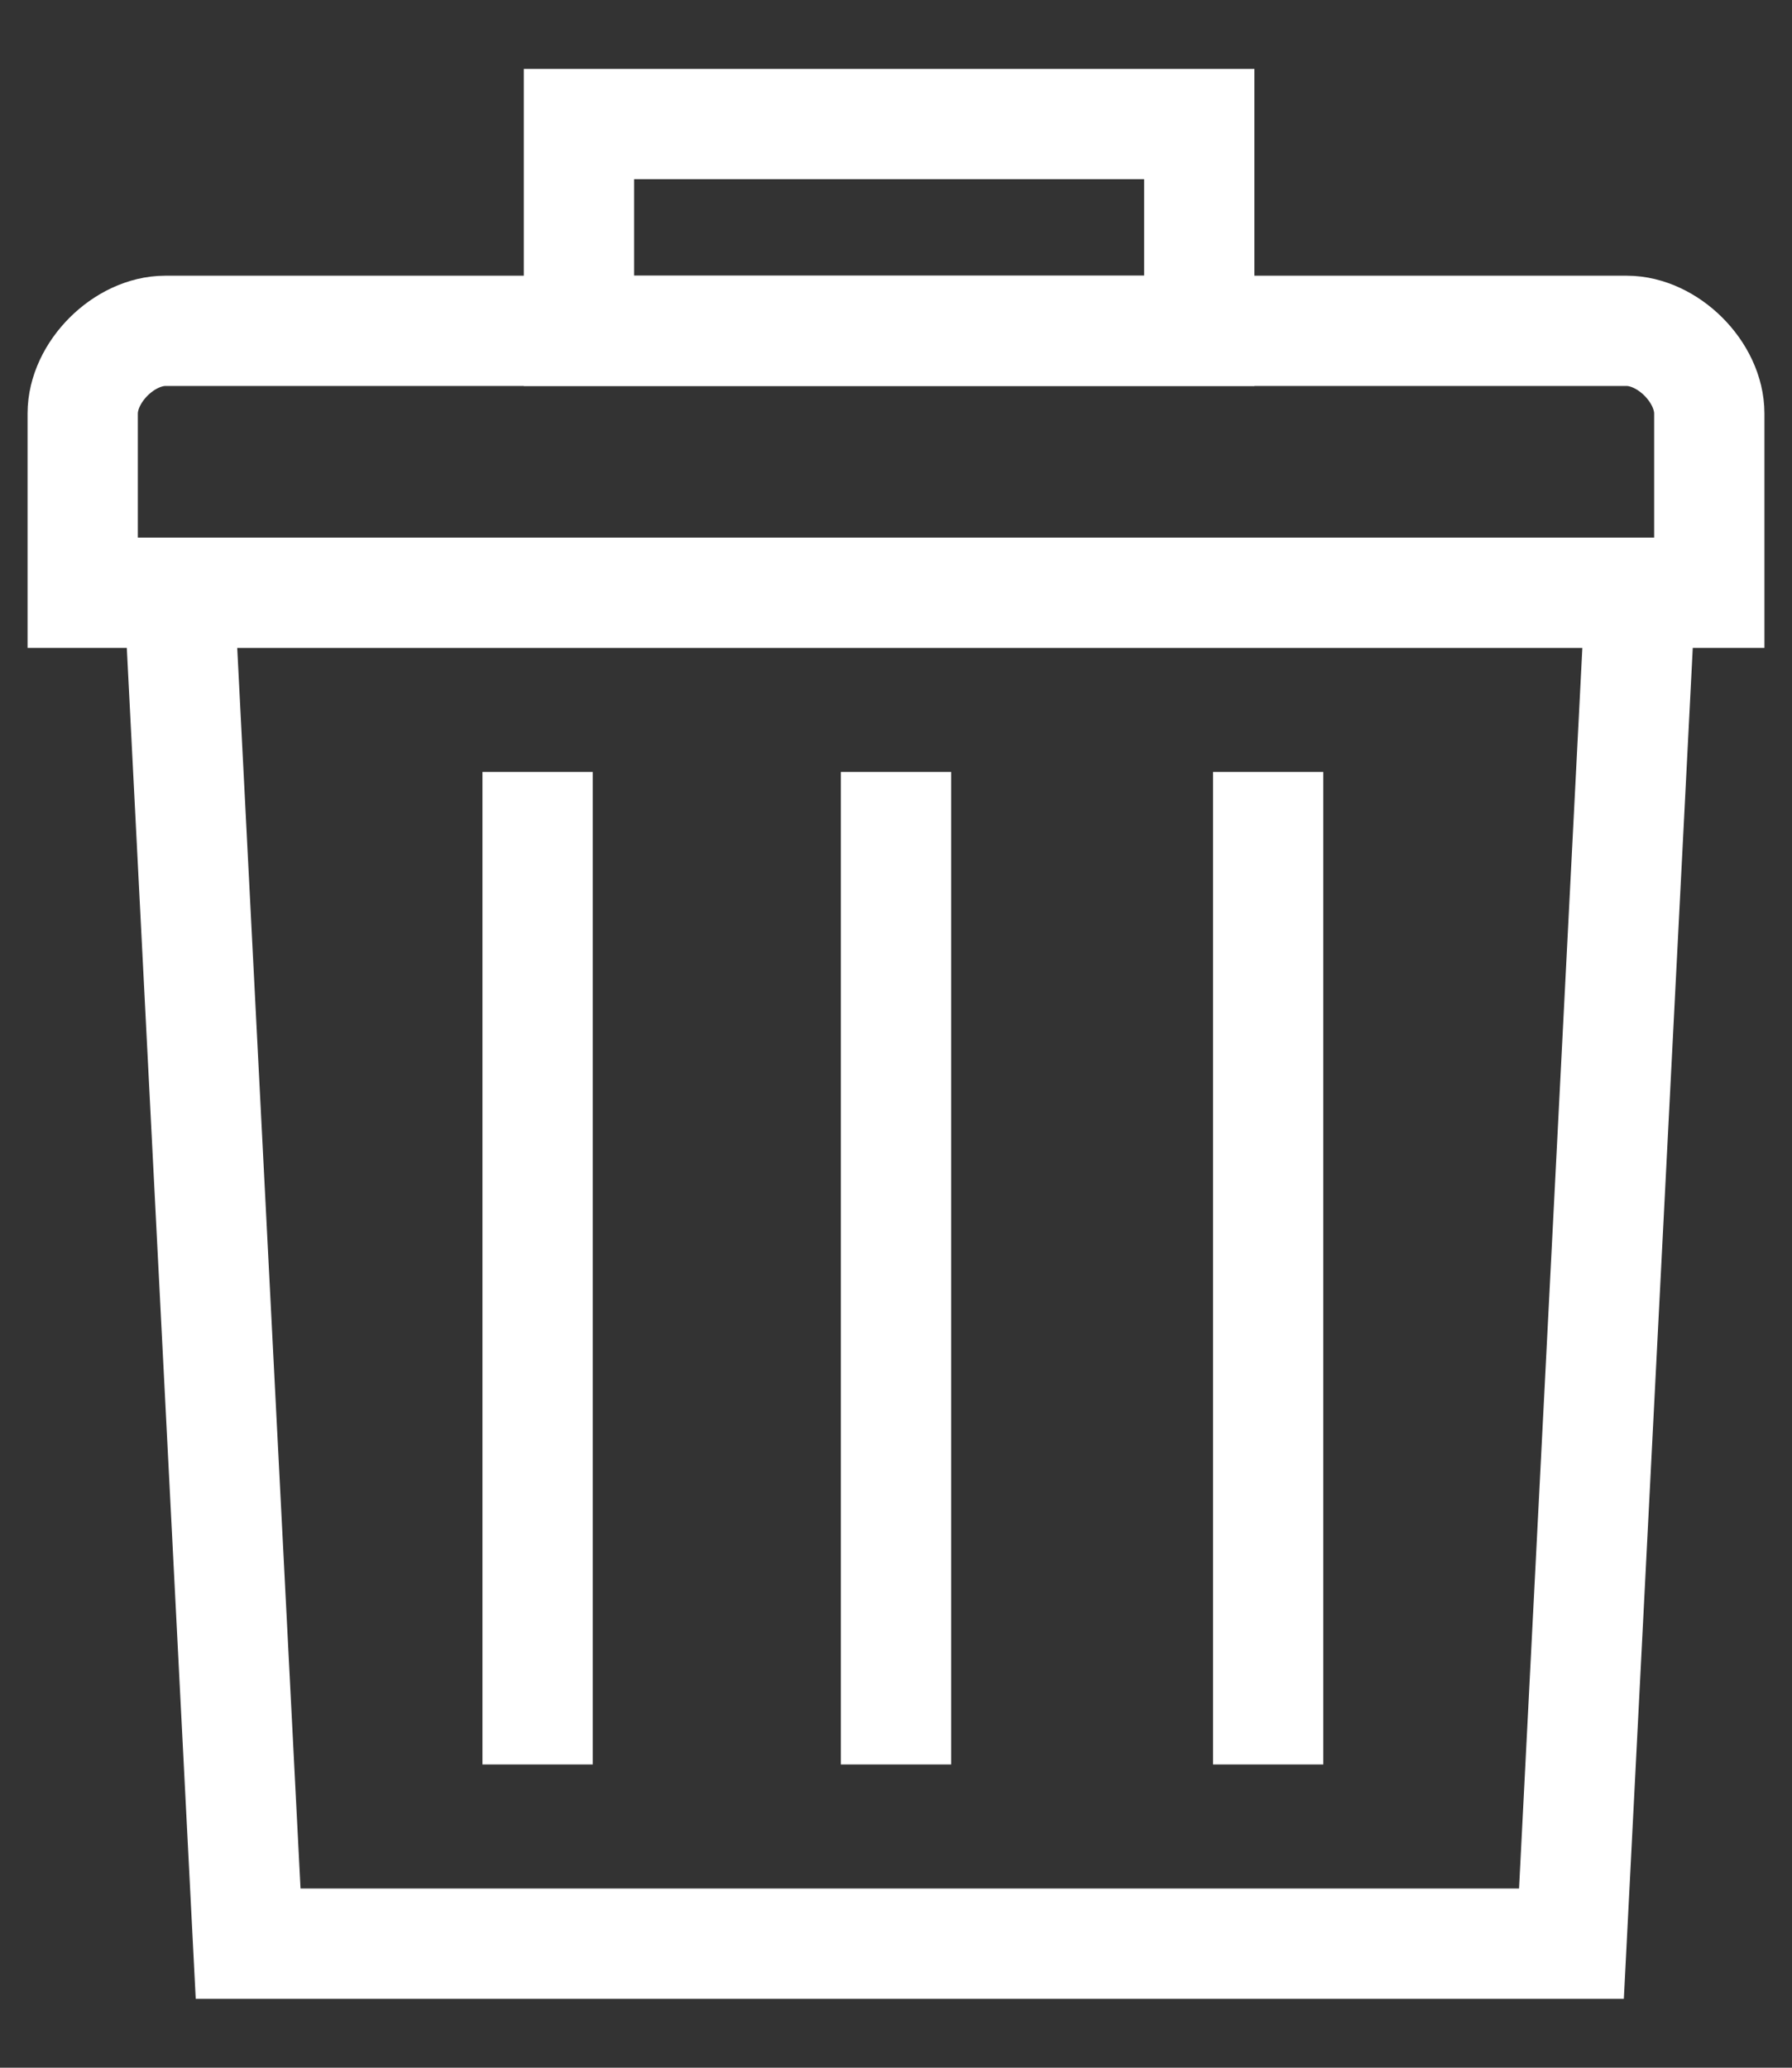
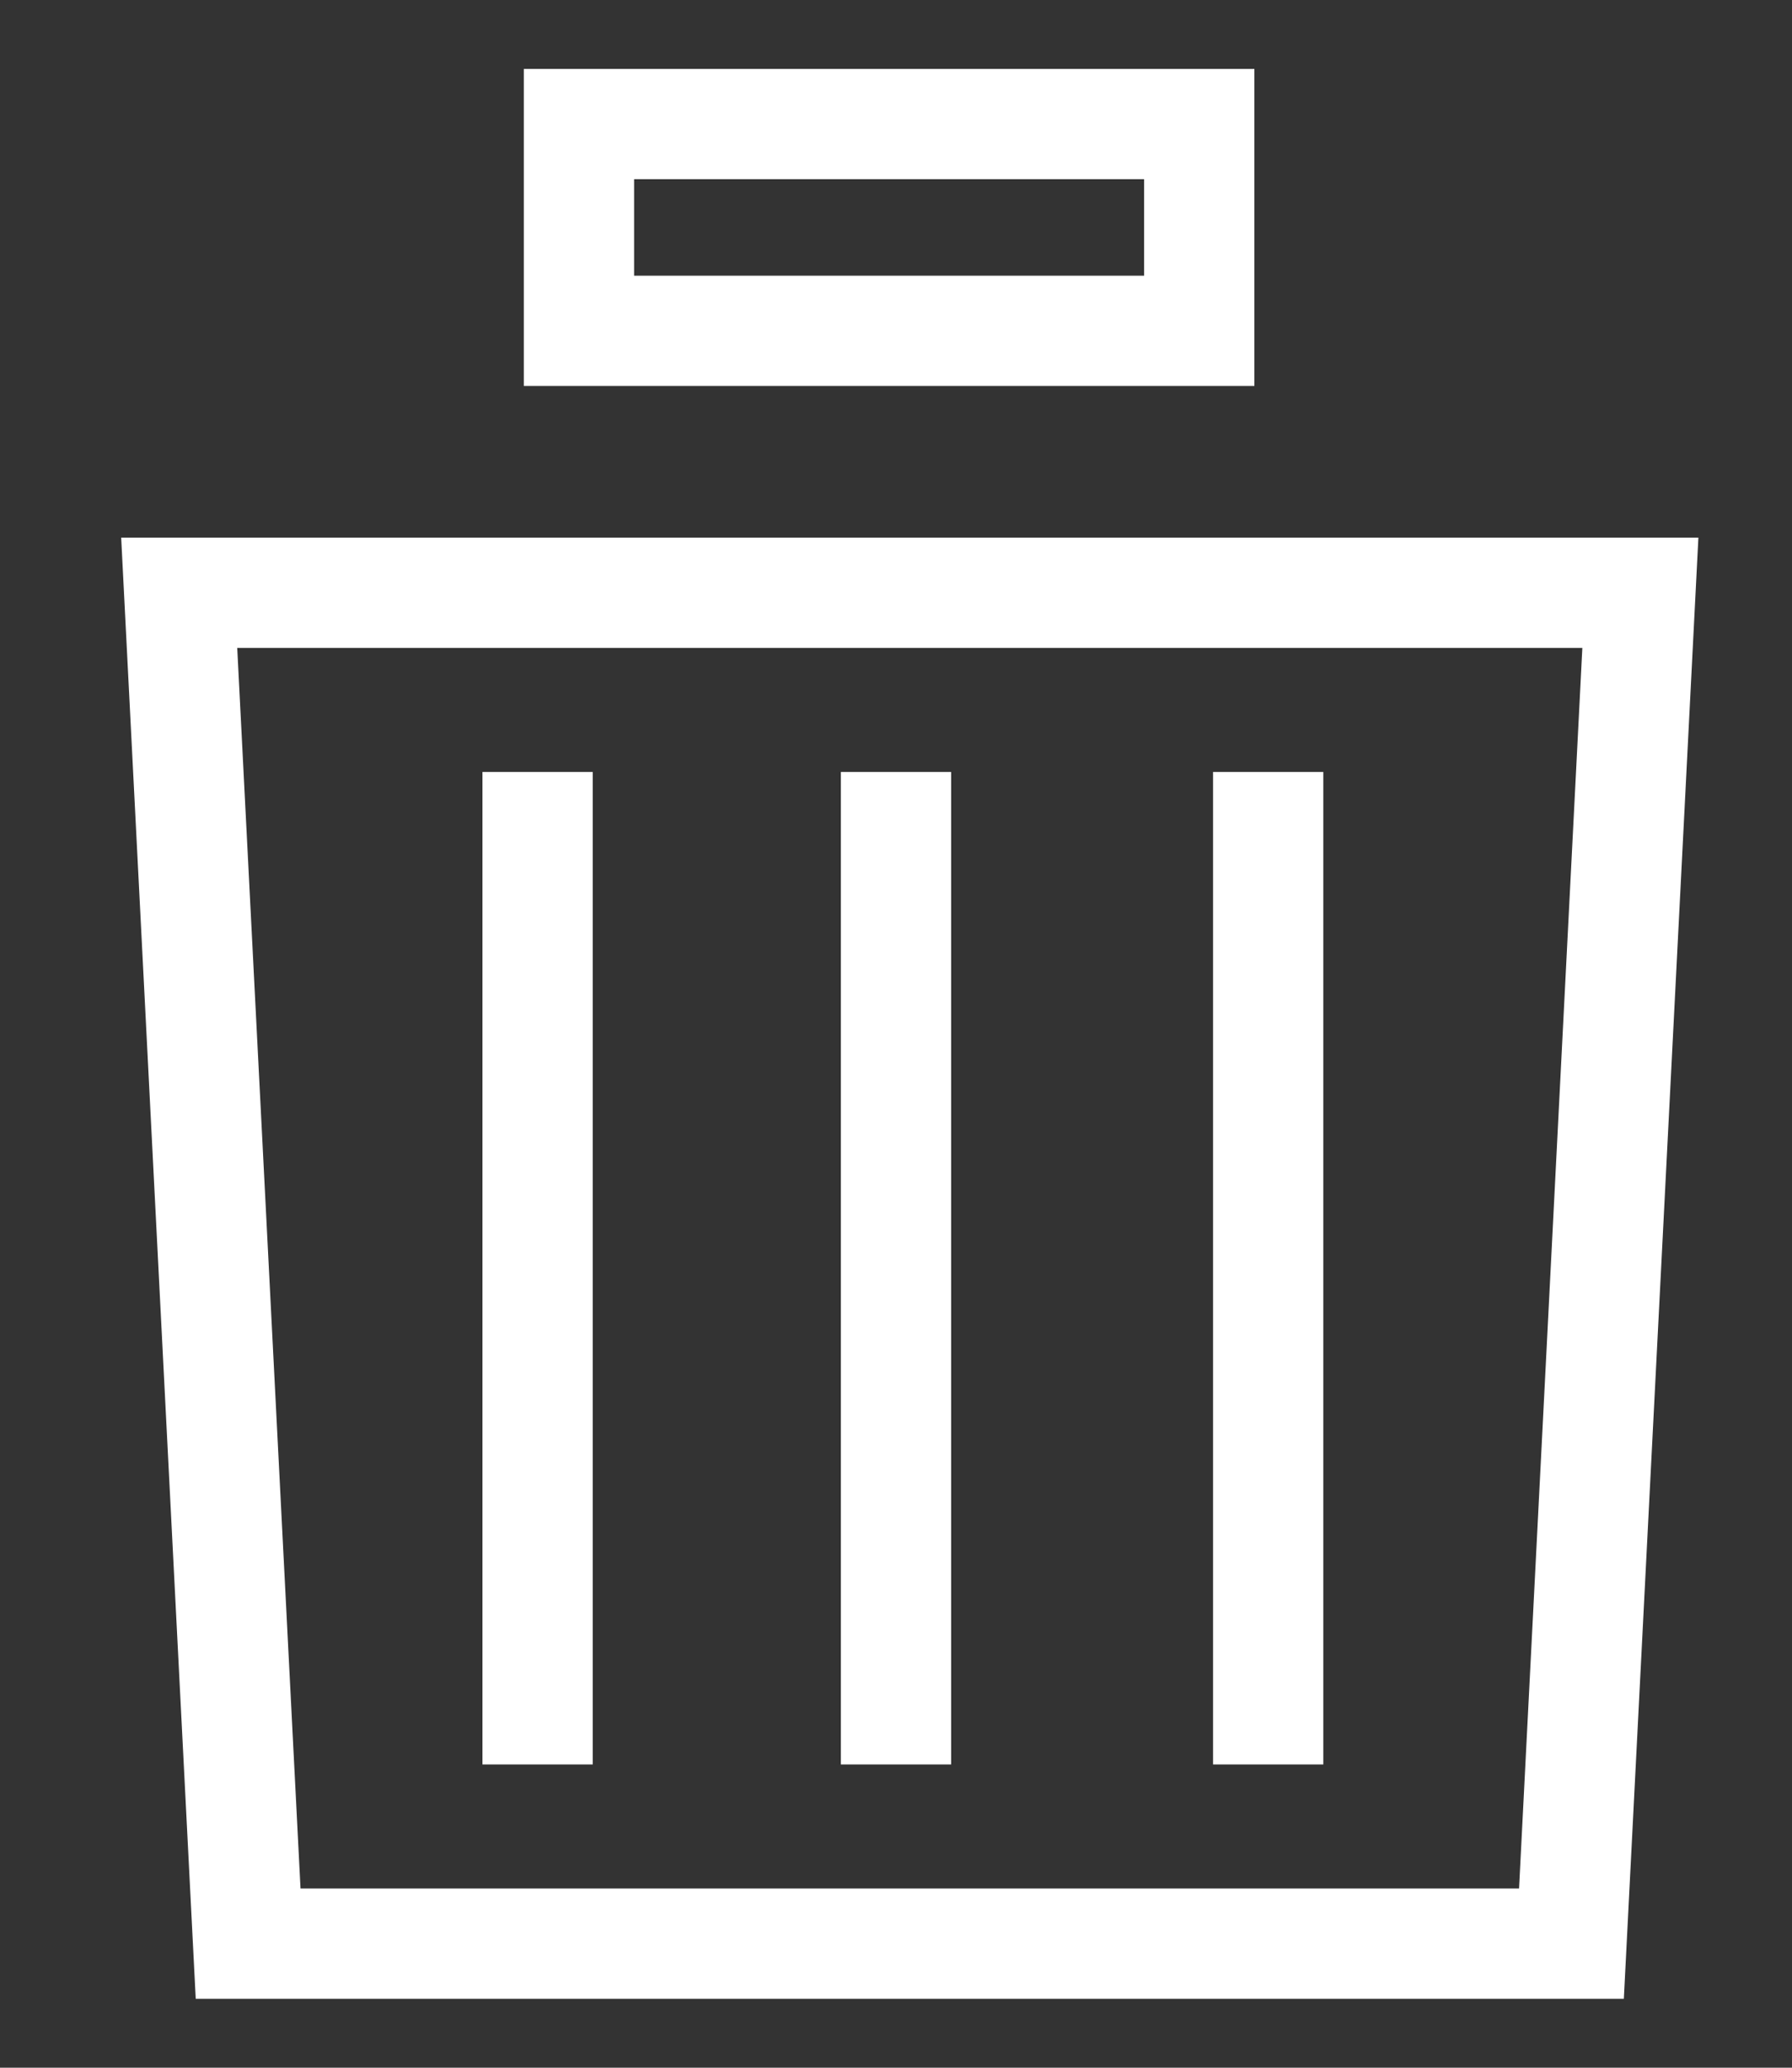
<svg xmlns="http://www.w3.org/2000/svg" id="Ebene_1" version="1.1" viewBox="0 0 13 15">
  <rect x="0" y="0" width="13" height="15" fill="#333333" stroke="none" />
  <defs>
    <style>
      .st0 {
        fill: #fff;
      }

      .st1 {
        fill: none;
        stroke: #fff;
        stroke-width: .8px;
      }
    </style>
  </defs>
  <path class="st1" d="M1.8,14.1l-.5-9.8h10.6l-.5,9.8H1.8Z" />
-   <path class="st1" d="M.6,3c0-.3.3-.6.6-.6h10.6c.3,0,.6.3.6.6v1.3H.6v-1.3Z" />
  <rect class="st1" x="4.2" y=".9" width="4.5" height="1.5" />
  <rect class="st0" x="3.5" y="5.6" width=".8" height="7.2" />
  <rect class="st0" x="6.1" y="5.6" width=".8" height="7.2" />
  <path class="st0" d="M8.8,5.6h.8v7.2h-.8v-7.2Z" />
</svg>